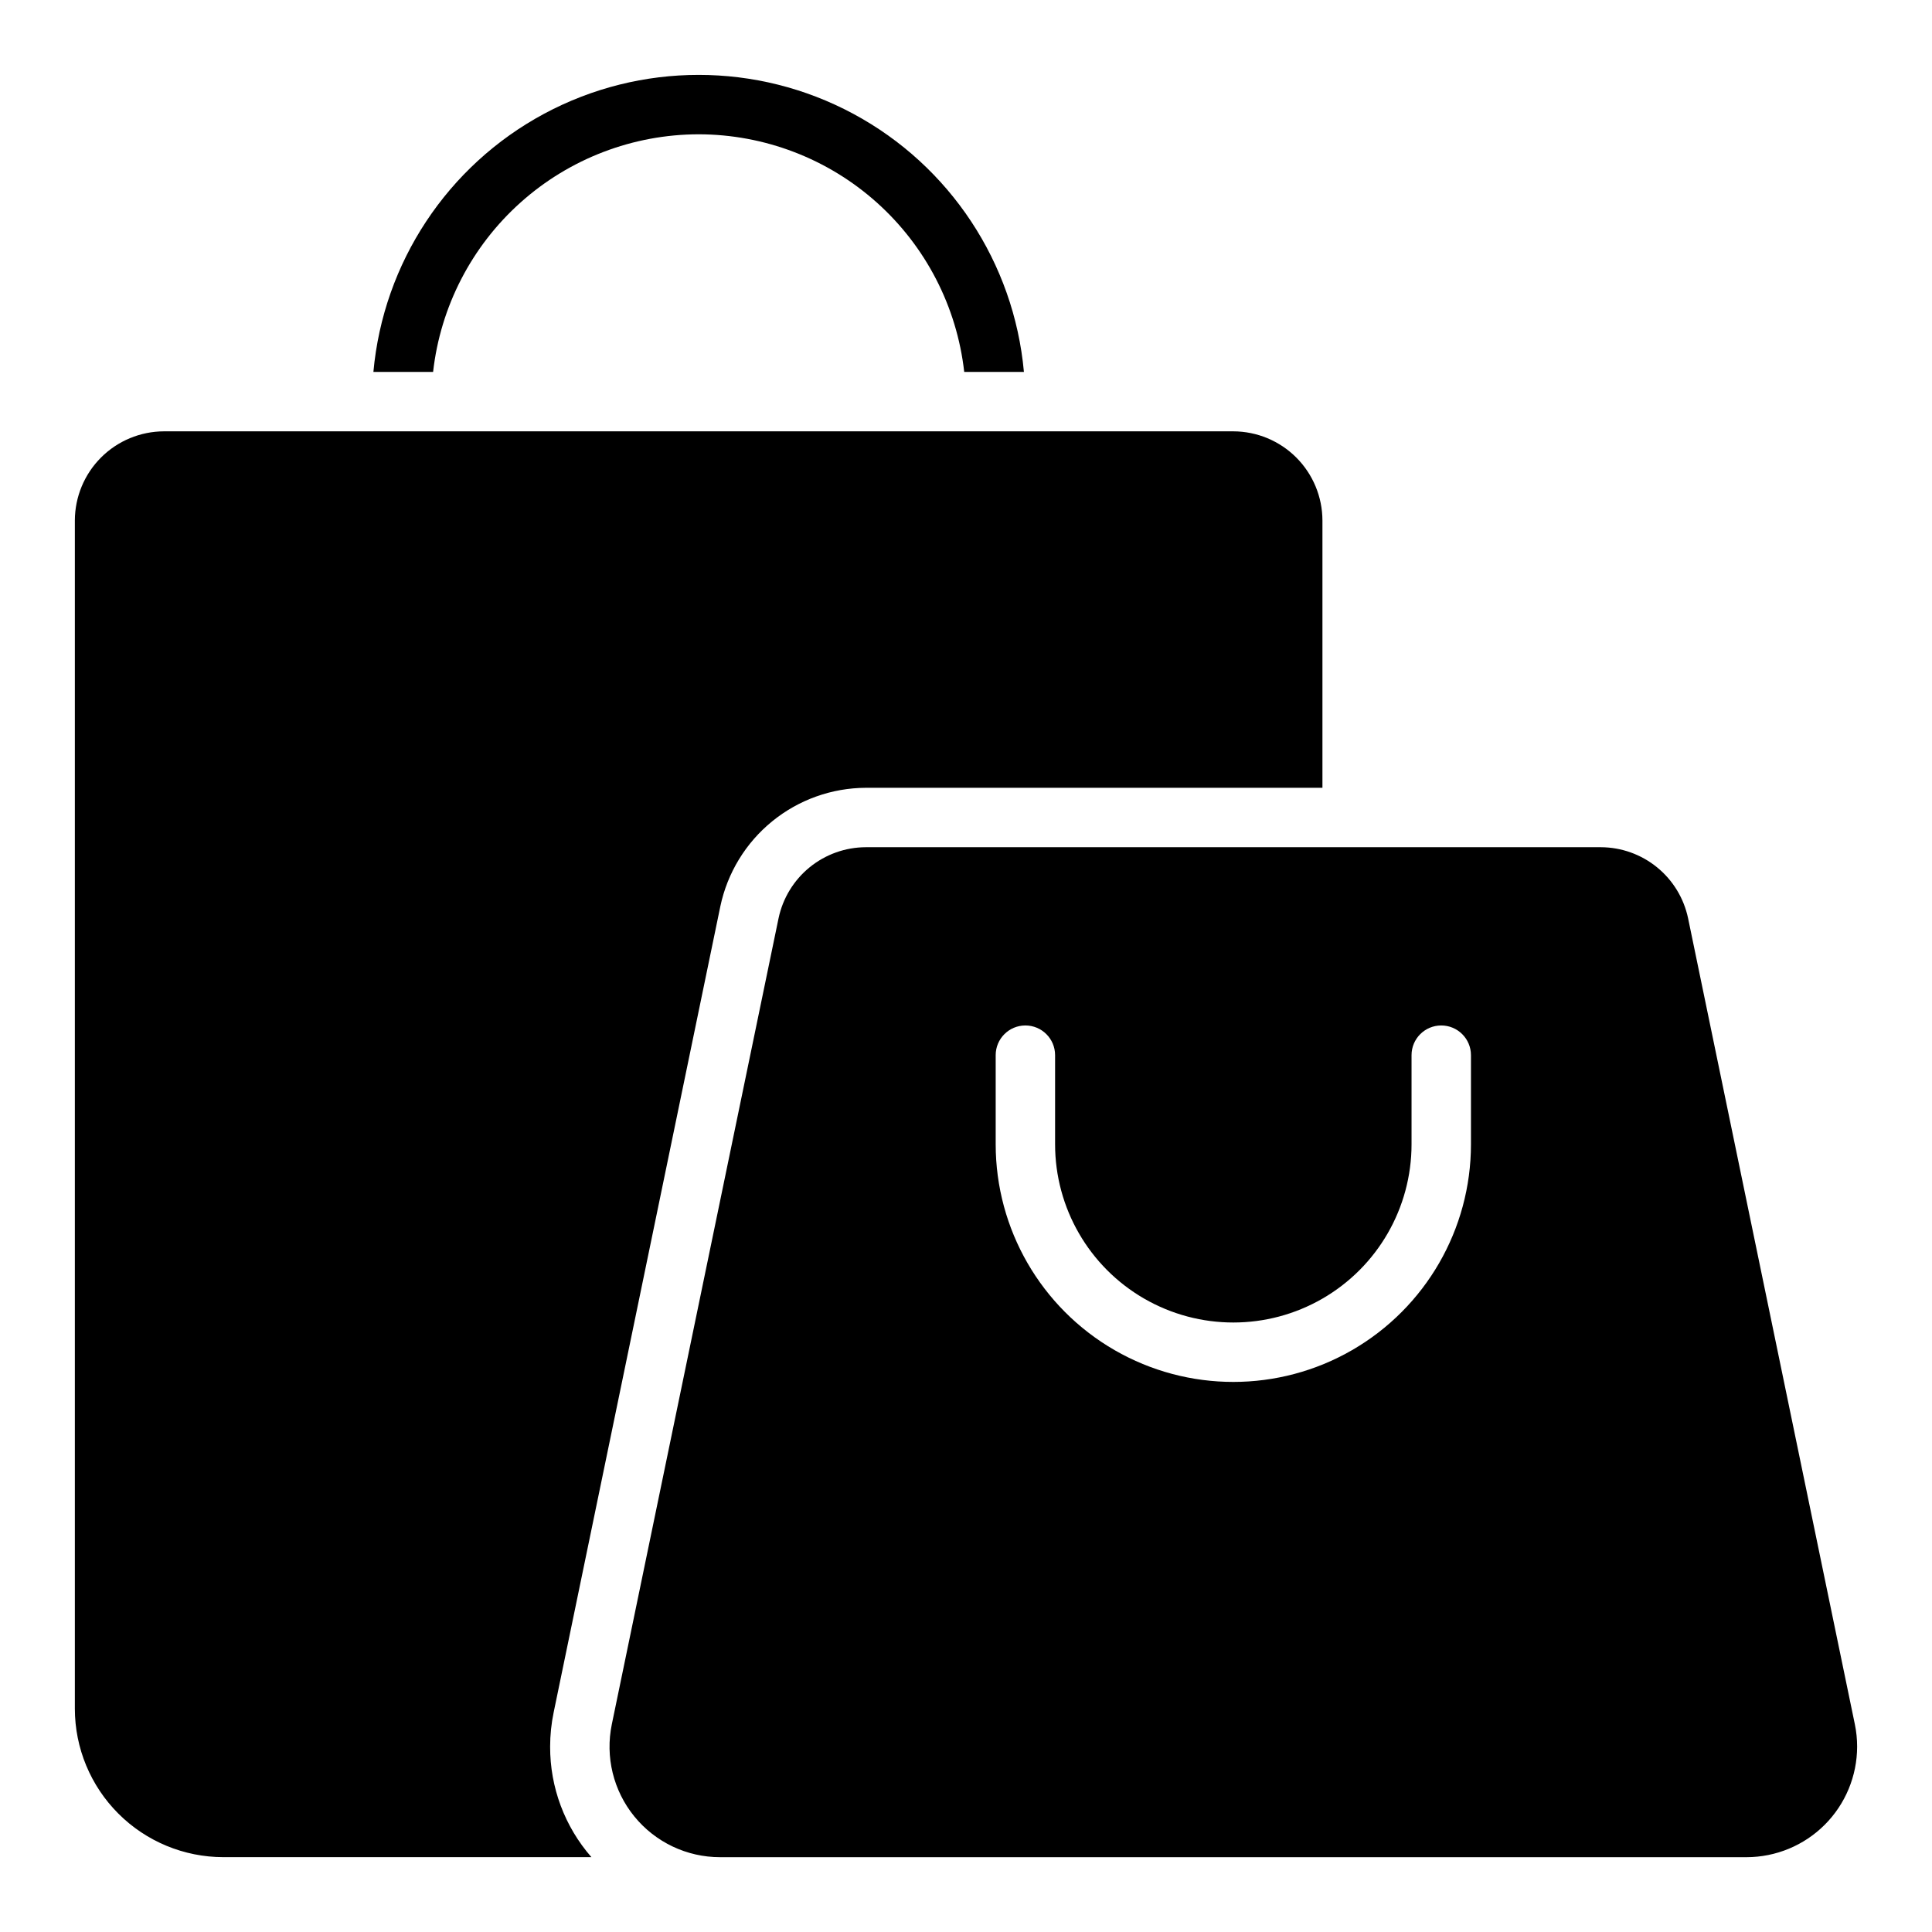
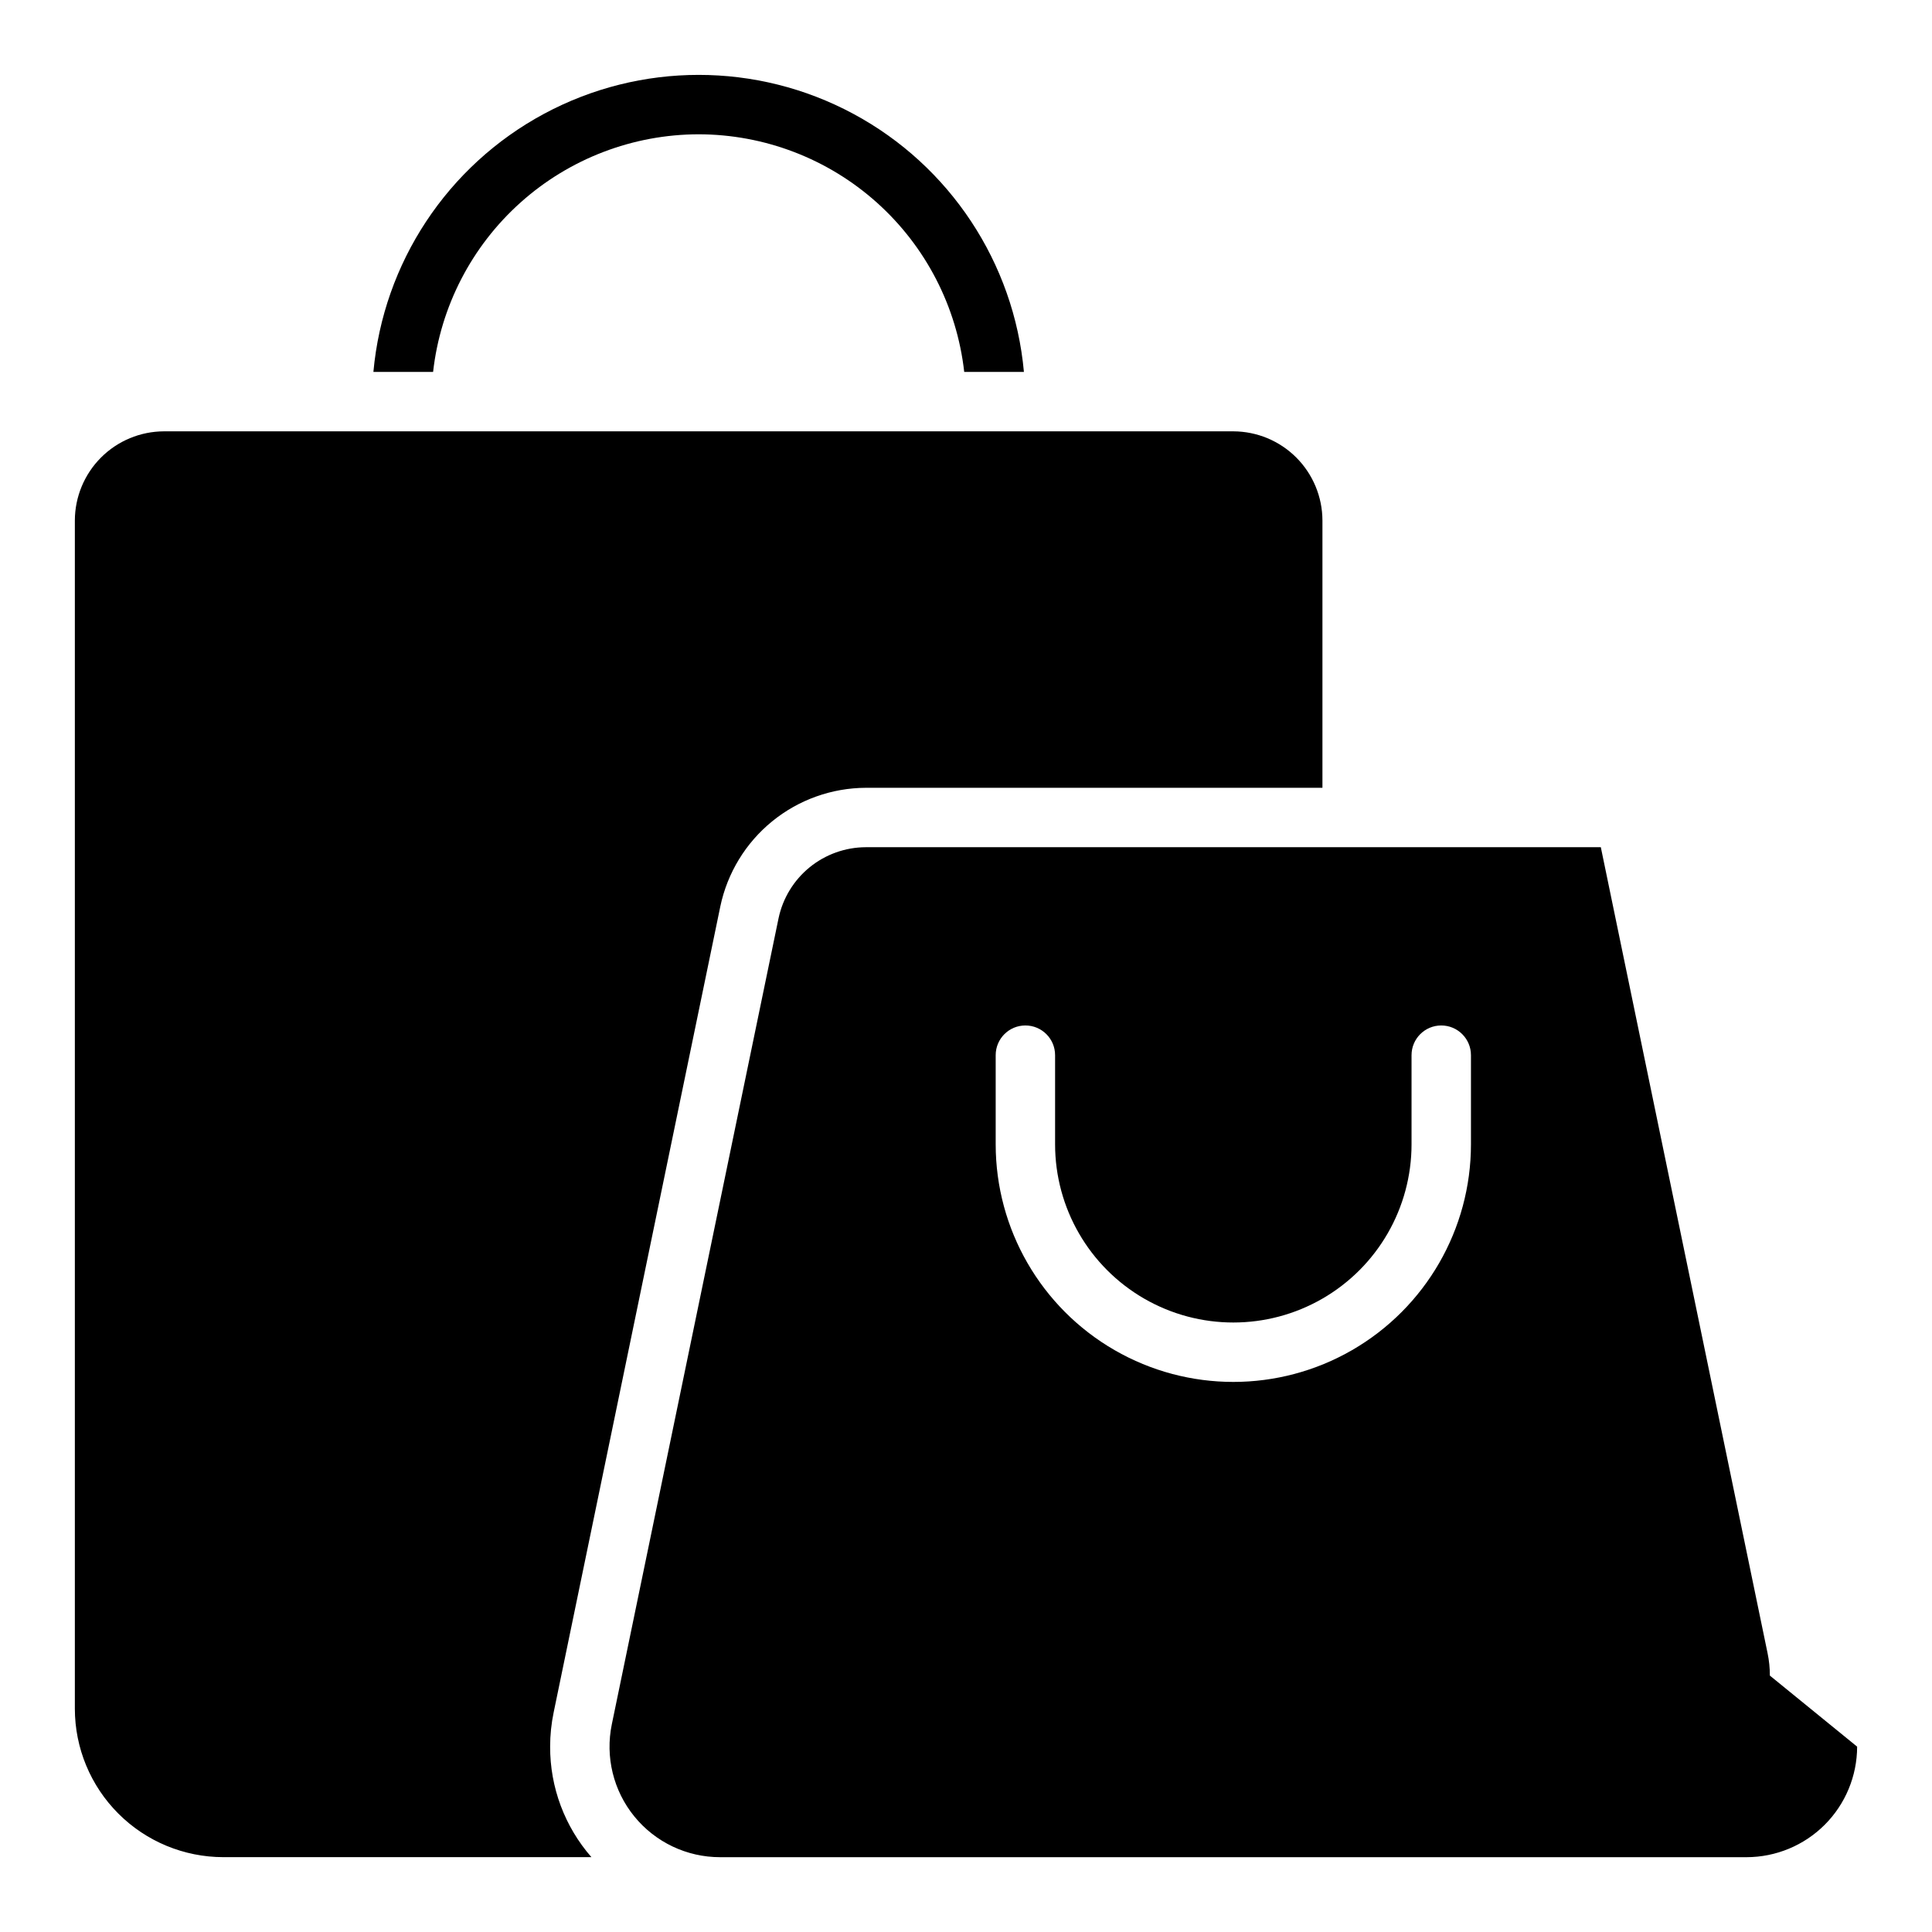
<svg xmlns="http://www.w3.org/2000/svg" fill="#000000" width="800px" height="800px" version="1.1" viewBox="144 144 512 512">
-   <path d="m289.79 606.88c-0.035 10.766 3.856 21.18 10.941 29.285h-97.531c-10.438-0.004-20.449-4.152-27.828-11.535-7.383-7.379-11.531-17.387-11.535-27.824v-314.88c0.02-6.258 2.516-12.254 6.938-16.68 4.426-4.426 10.422-6.918 16.68-6.938h283.39c6.258 0.02 12.254 2.512 16.68 6.938 4.422 4.426 6.918 10.422 6.934 16.68v70.848h-120.99c-9.051 0.035-17.816 3.172-24.836 8.887-7.019 5.715-11.867 13.668-13.734 22.523l-44.164 213.57c-0.629 3.004-0.945 6.066-0.945 9.133zm39.359-427.29c17.418 0.023 34.219 6.453 47.199 18.07 12.977 11.613 21.23 27.598 23.18 44.906h15.824-0.004c-2.629-28.941-19.609-54.633-45.203-68.398-25.598-13.762-56.391-13.762-81.988 0-25.594 13.766-42.574 39.457-45.203 68.398h15.824-0.004c1.949-17.309 10.203-33.293 23.18-44.906 12.98-11.617 29.781-18.047 47.195-18.07zm307.01 427.29c-0.012 7.766-3.098 15.211-8.59 20.703-5.492 5.492-12.938 8.578-20.703 8.59h-272.04c-8.812 0.004-17.156-3.961-22.719-10.797-5.566-6.832-7.754-15.809-5.965-24.438l44.184-213.59c1.121-5.309 4.027-10.078 8.234-13.504 4.211-3.426 9.469-5.309 14.895-5.324h194.78c5.43 0.016 10.688 1.895 14.895 5.324 4.211 3.426 7.113 8.195 8.23 13.504l44.191 213.59c0.406 1.957 0.609 3.945 0.609 5.941zm-102.34-183.25c0-4.348-3.527-7.871-7.875-7.871-4.348 0-7.871 3.523-7.871 7.871v23.617c0 16.875-9 32.469-23.617 40.906-14.613 8.434-32.617 8.434-47.23 0-14.613-8.438-23.617-24.031-23.617-40.906v-23.617c0-4.348-3.523-7.871-7.871-7.871-4.348 0-7.871 3.523-7.871 7.871v23.617c0 22.5 12.004 43.289 31.488 54.539s43.492 11.25 62.977 0c19.484-11.25 31.488-32.039 31.488-54.539z" />
+   <path d="m289.79 606.88c-0.035 10.766 3.856 21.18 10.941 29.285h-97.531c-10.438-0.004-20.449-4.152-27.828-11.535-7.383-7.379-11.531-17.387-11.535-27.824v-314.88c0.02-6.258 2.516-12.254 6.938-16.68 4.426-4.426 10.422-6.918 16.68-6.938h283.39c6.258 0.02 12.254 2.512 16.68 6.938 4.422 4.426 6.918 10.422 6.934 16.68v70.848h-120.99c-9.051 0.035-17.816 3.172-24.836 8.887-7.019 5.715-11.867 13.668-13.734 22.523l-44.164 213.57c-0.629 3.004-0.945 6.066-0.945 9.133zm39.359-427.29c17.418 0.023 34.219 6.453 47.199 18.07 12.977 11.613 21.23 27.598 23.18 44.906h15.824-0.004c-2.629-28.941-19.609-54.633-45.203-68.398-25.598-13.762-56.391-13.762-81.988 0-25.594 13.766-42.574 39.457-45.203 68.398h15.824-0.004c1.949-17.309 10.203-33.293 23.18-44.906 12.98-11.617 29.781-18.047 47.195-18.07zm307.01 427.29c-0.012 7.766-3.098 15.211-8.59 20.703-5.492 5.492-12.938 8.578-20.703 8.59h-272.04c-8.812 0.004-17.156-3.961-22.719-10.797-5.566-6.832-7.754-15.809-5.965-24.438l44.184-213.59c1.121-5.309 4.027-10.078 8.234-13.504 4.211-3.426 9.469-5.309 14.895-5.324h194.78l44.191 213.59c0.406 1.957 0.609 3.945 0.609 5.941zm-102.34-183.25c0-4.348-3.527-7.871-7.875-7.871-4.348 0-7.871 3.523-7.871 7.871v23.617c0 16.875-9 32.469-23.617 40.906-14.613 8.434-32.617 8.434-47.23 0-14.613-8.438-23.617-24.031-23.617-40.906v-23.617c0-4.348-3.523-7.871-7.871-7.871-4.348 0-7.871 3.523-7.871 7.871v23.617c0 22.5 12.004 43.289 31.488 54.539s43.492 11.25 62.977 0c19.484-11.25 31.488-32.039 31.488-54.539z" />
</svg>